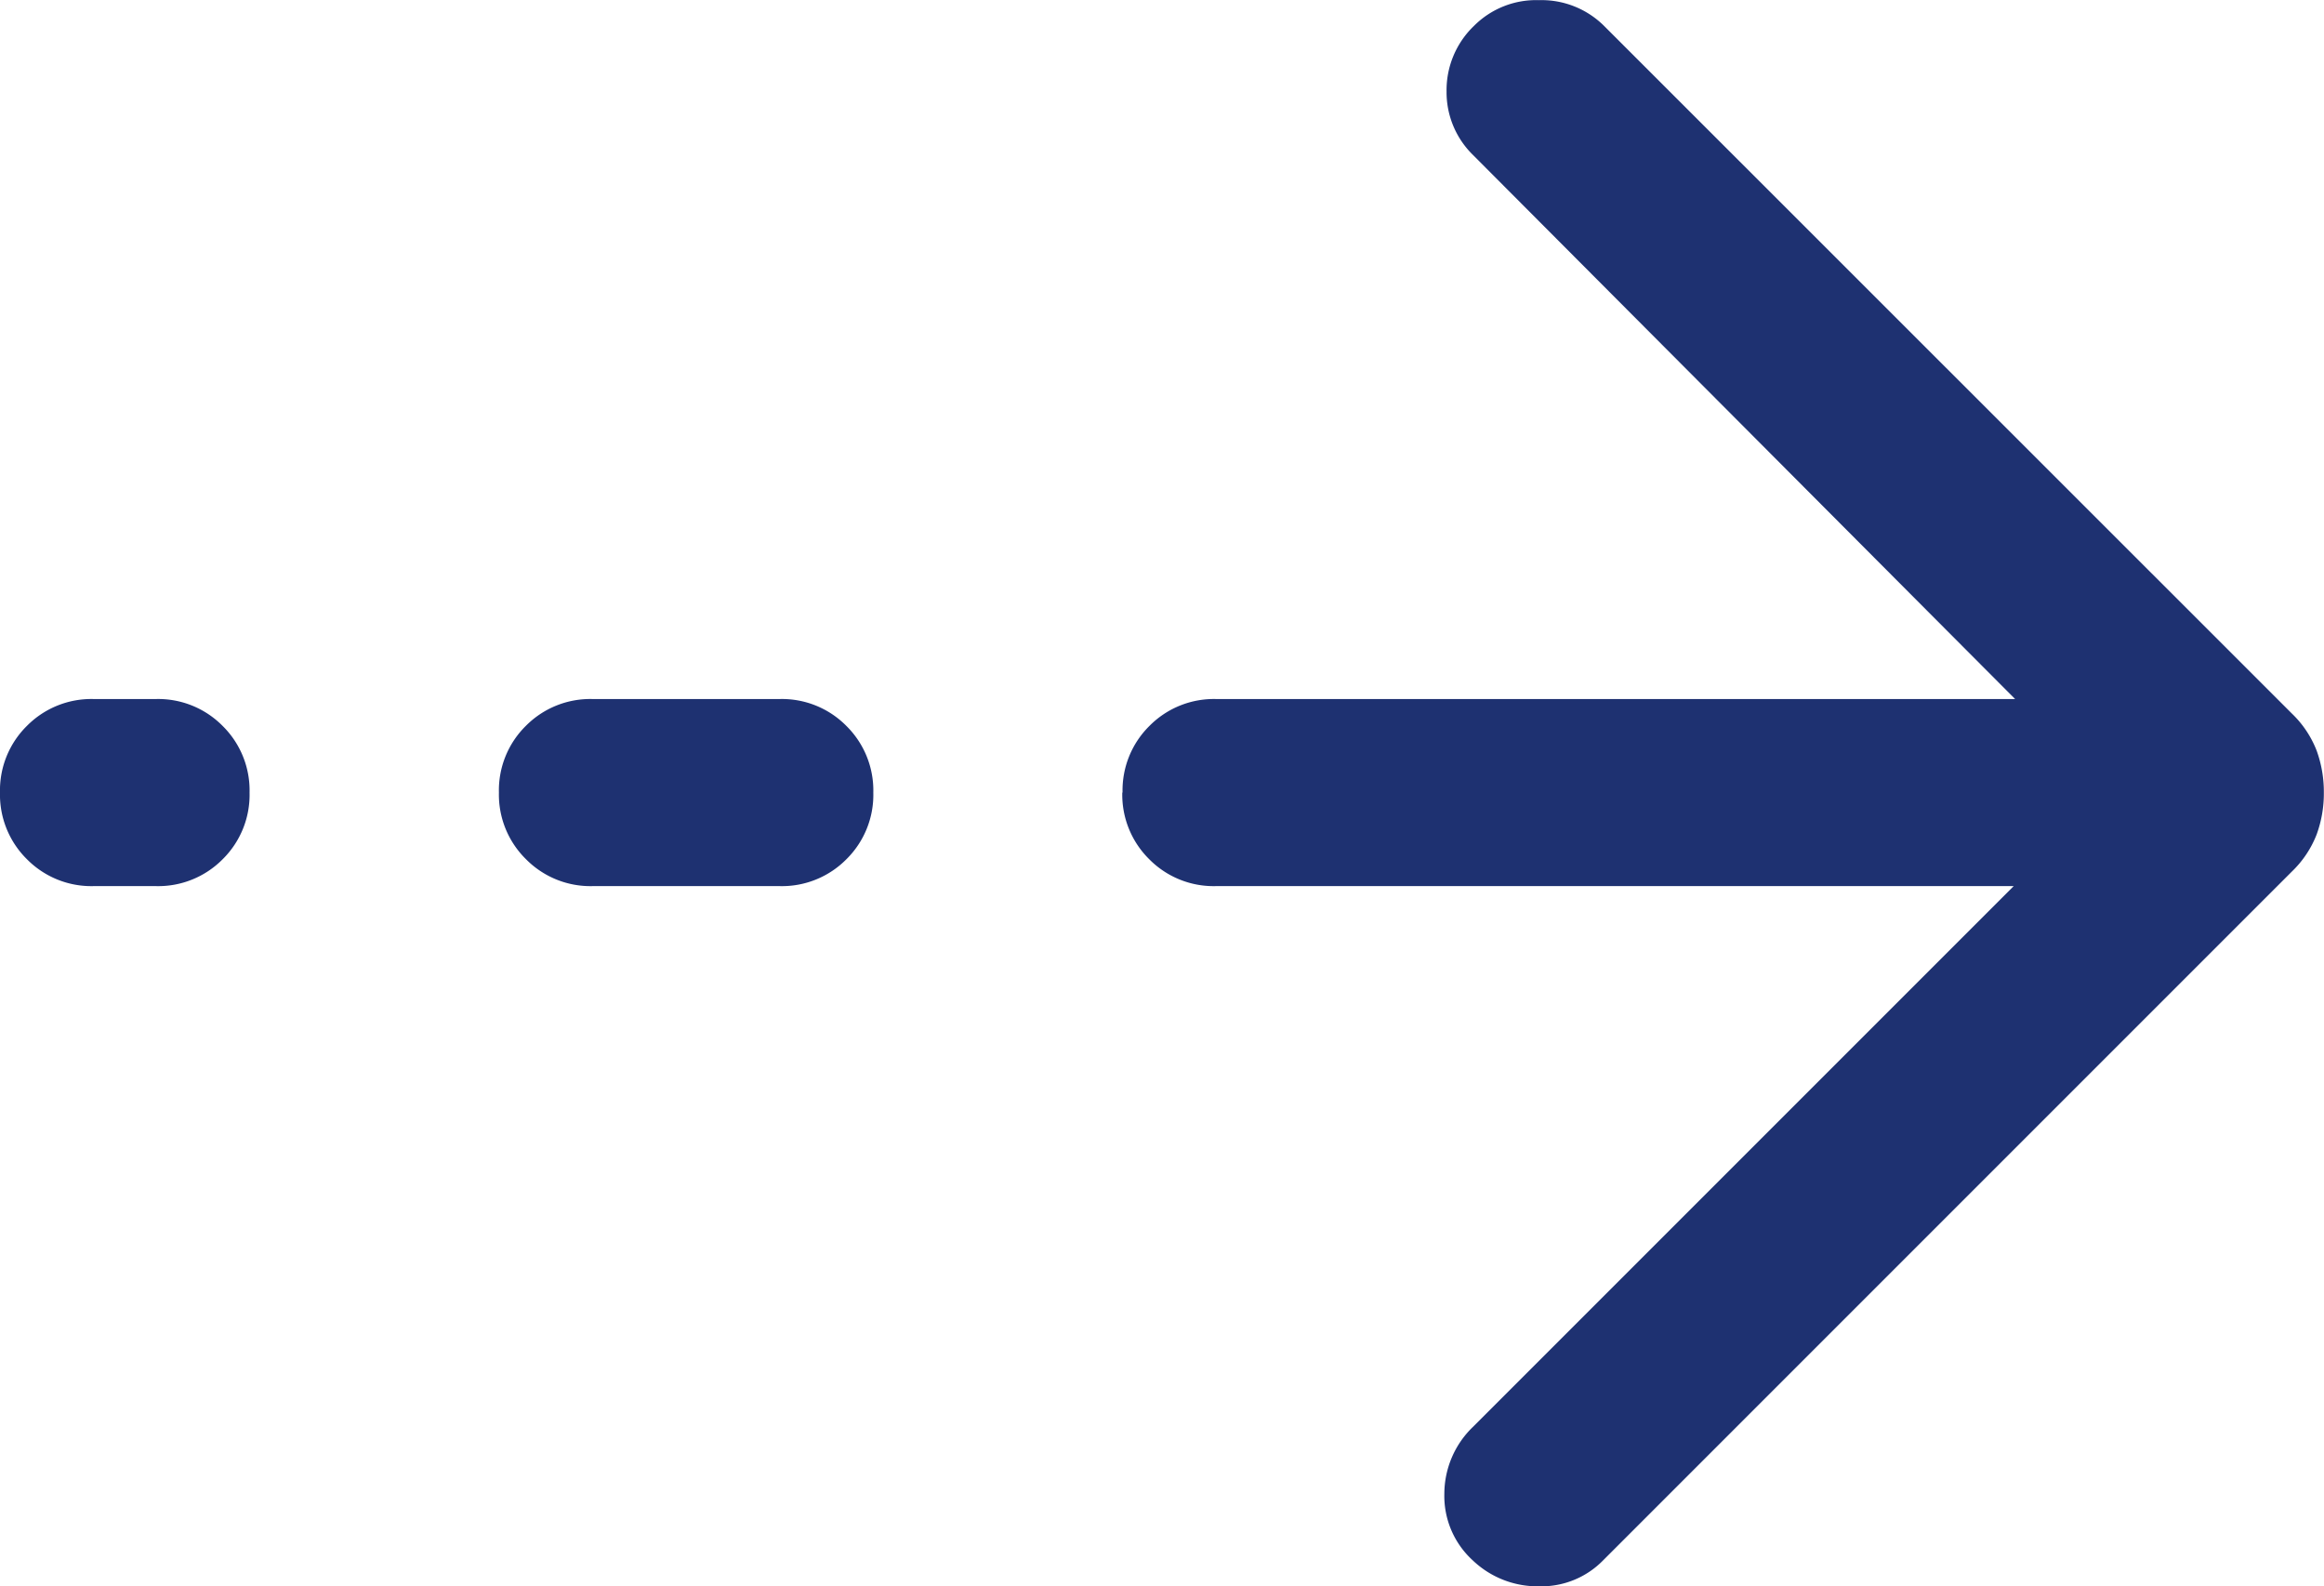
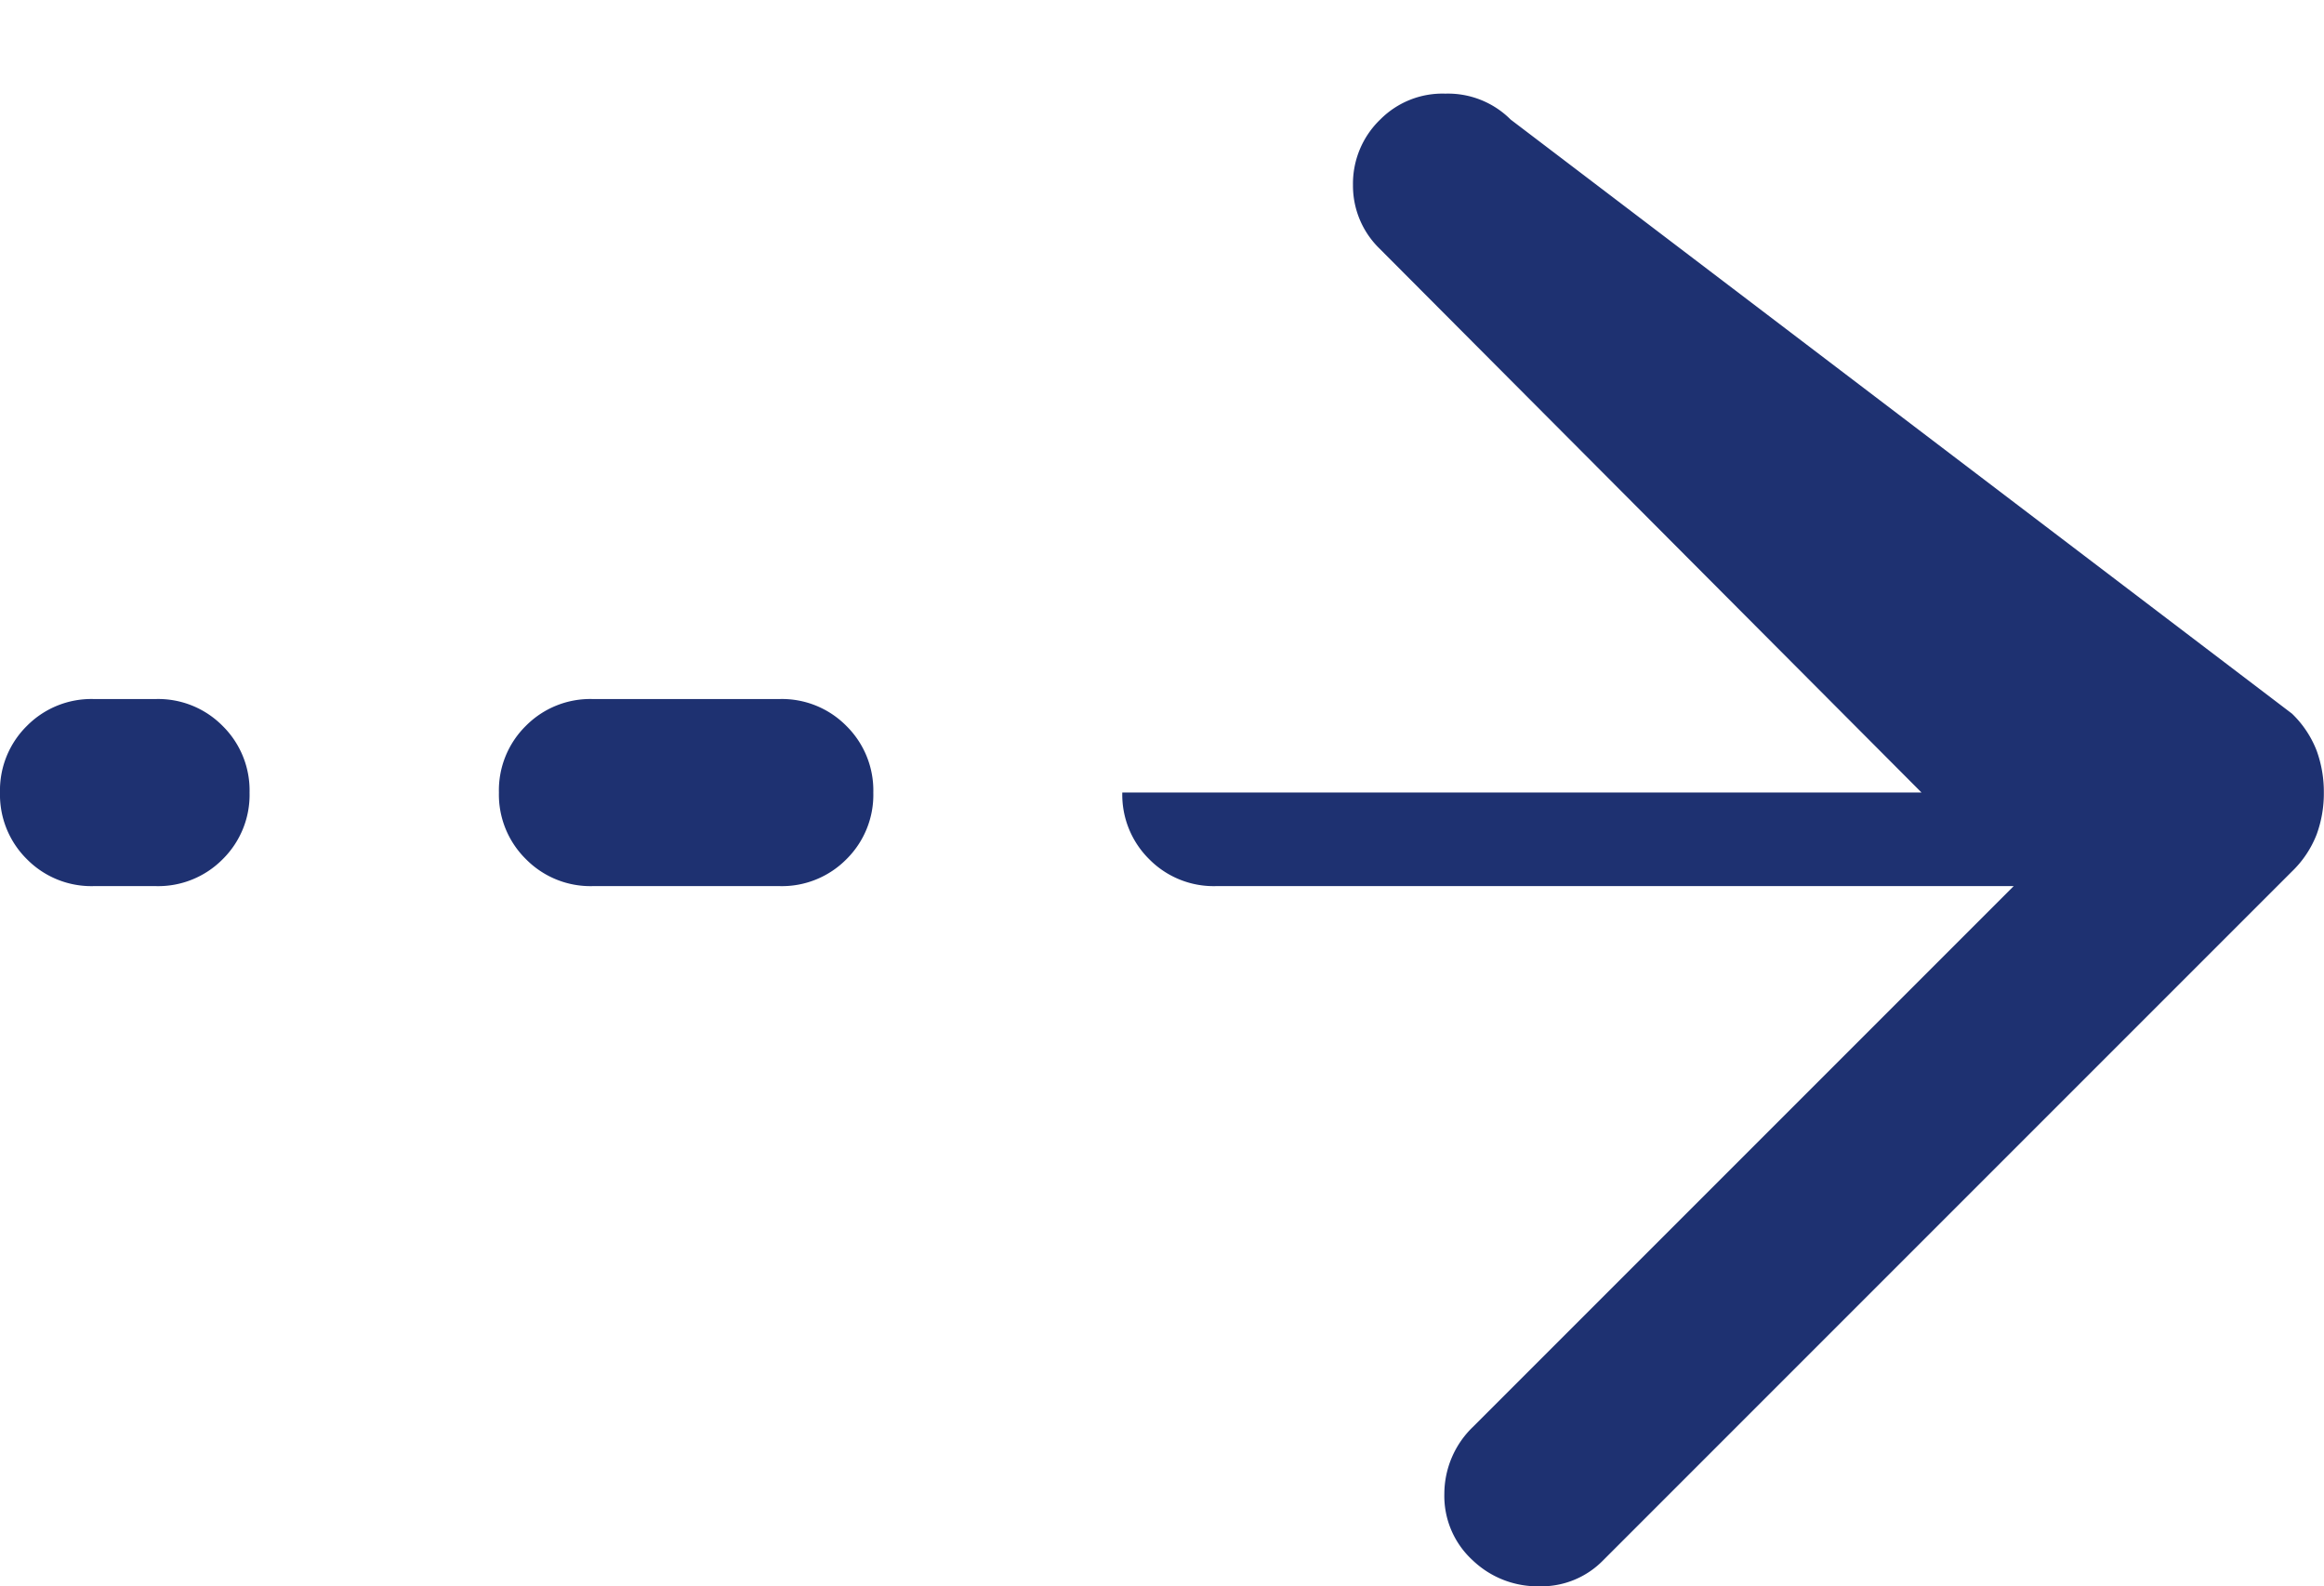
<svg xmlns="http://www.w3.org/2000/svg" width="43.954" height="30" viewBox="0 0 43.954 30">
-   <path id="dotted_ico" d="M240.835-822.583a1.711,1.711,0,0,1-1.26-.509,1.713,1.713,0,0,1-.508-1.261v-15.111l-10.289,10.253a1.658,1.658,0,0,1-1.2.5,1.683,1.683,0,0,1-1.242-.519,1.657,1.657,0,0,1-.486-1.228,1.675,1.675,0,0,1,.49-1.235L239.343-844.7a1.948,1.948,0,0,1,.7-.467,2.285,2.285,0,0,1,.794-.136,2.26,2.26,0,0,1,.791.136,1.956,1.956,0,0,1,.7.467l13.029,13.029a1.633,1.633,0,0,1,.49,1.211,1.775,1.775,0,0,1-.49,1.253,1.648,1.648,0,0,1-1.261.538,1.761,1.761,0,0,1-1.261-.538l-10.23-10.23v15.089a1.711,1.711,0,0,1-.509,1.261,1.713,1.713,0,0,1-1.261.509Zm0,11.795a1.71,1.71,0,0,1-1.26-.509,1.713,1.713,0,0,1-.508-1.261V-816.1a1.711,1.711,0,0,1,.509-1.26,1.713,1.713,0,0,1,1.261-.509,1.71,1.71,0,0,1,1.26.509,1.713,1.713,0,0,1,.508,1.26v3.539a1.711,1.711,0,0,1-.509,1.261A1.713,1.713,0,0,1,240.835-810.788Zm0,9.436a1.71,1.71,0,0,1-1.26-.509,1.713,1.713,0,0,1-.508-1.261v-1.18a1.712,1.712,0,0,1,.509-1.261,1.713,1.713,0,0,1,1.261-.509,1.711,1.711,0,0,1,1.26.509,1.713,1.713,0,0,1,.508,1.261v1.18a1.711,1.711,0,0,1-.509,1.261A1.713,1.713,0,0,1,240.835-801.352Z" transform="translate(-801.352 -225.847) rotate(90)" fill="#1e3171" />
+   <path id="dotted_ico" d="M240.835-822.583v-15.111l-10.289,10.253a1.658,1.658,0,0,1-1.2.5,1.683,1.683,0,0,1-1.242-.519,1.657,1.657,0,0,1-.486-1.228,1.675,1.675,0,0,1,.49-1.235L239.343-844.7a1.948,1.948,0,0,1,.7-.467,2.285,2.285,0,0,1,.794-.136,2.26,2.26,0,0,1,.791.136,1.956,1.956,0,0,1,.7.467l13.029,13.029a1.633,1.633,0,0,1,.49,1.211,1.775,1.775,0,0,1-.49,1.253,1.648,1.648,0,0,1-1.261.538,1.761,1.761,0,0,1-1.261-.538l-10.23-10.23v15.089a1.711,1.711,0,0,1-.509,1.261,1.713,1.713,0,0,1-1.261.509Zm0,11.795a1.71,1.71,0,0,1-1.26-.509,1.713,1.713,0,0,1-.508-1.261V-816.1a1.711,1.711,0,0,1,.509-1.26,1.713,1.713,0,0,1,1.261-.509,1.71,1.71,0,0,1,1.26.509,1.713,1.713,0,0,1,.508,1.26v3.539a1.711,1.711,0,0,1-.509,1.261A1.713,1.713,0,0,1,240.835-810.788Zm0,9.436a1.71,1.71,0,0,1-1.26-.509,1.713,1.713,0,0,1-.508-1.261v-1.18a1.712,1.712,0,0,1,.509-1.261,1.713,1.713,0,0,1,1.261-.509,1.711,1.711,0,0,1,1.26.509,1.713,1.713,0,0,1,.508,1.261v1.18a1.711,1.711,0,0,1-.509,1.261A1.713,1.713,0,0,1,240.835-801.352Z" transform="translate(-801.352 -225.847) rotate(90)" fill="#1e3171" />
</svg>